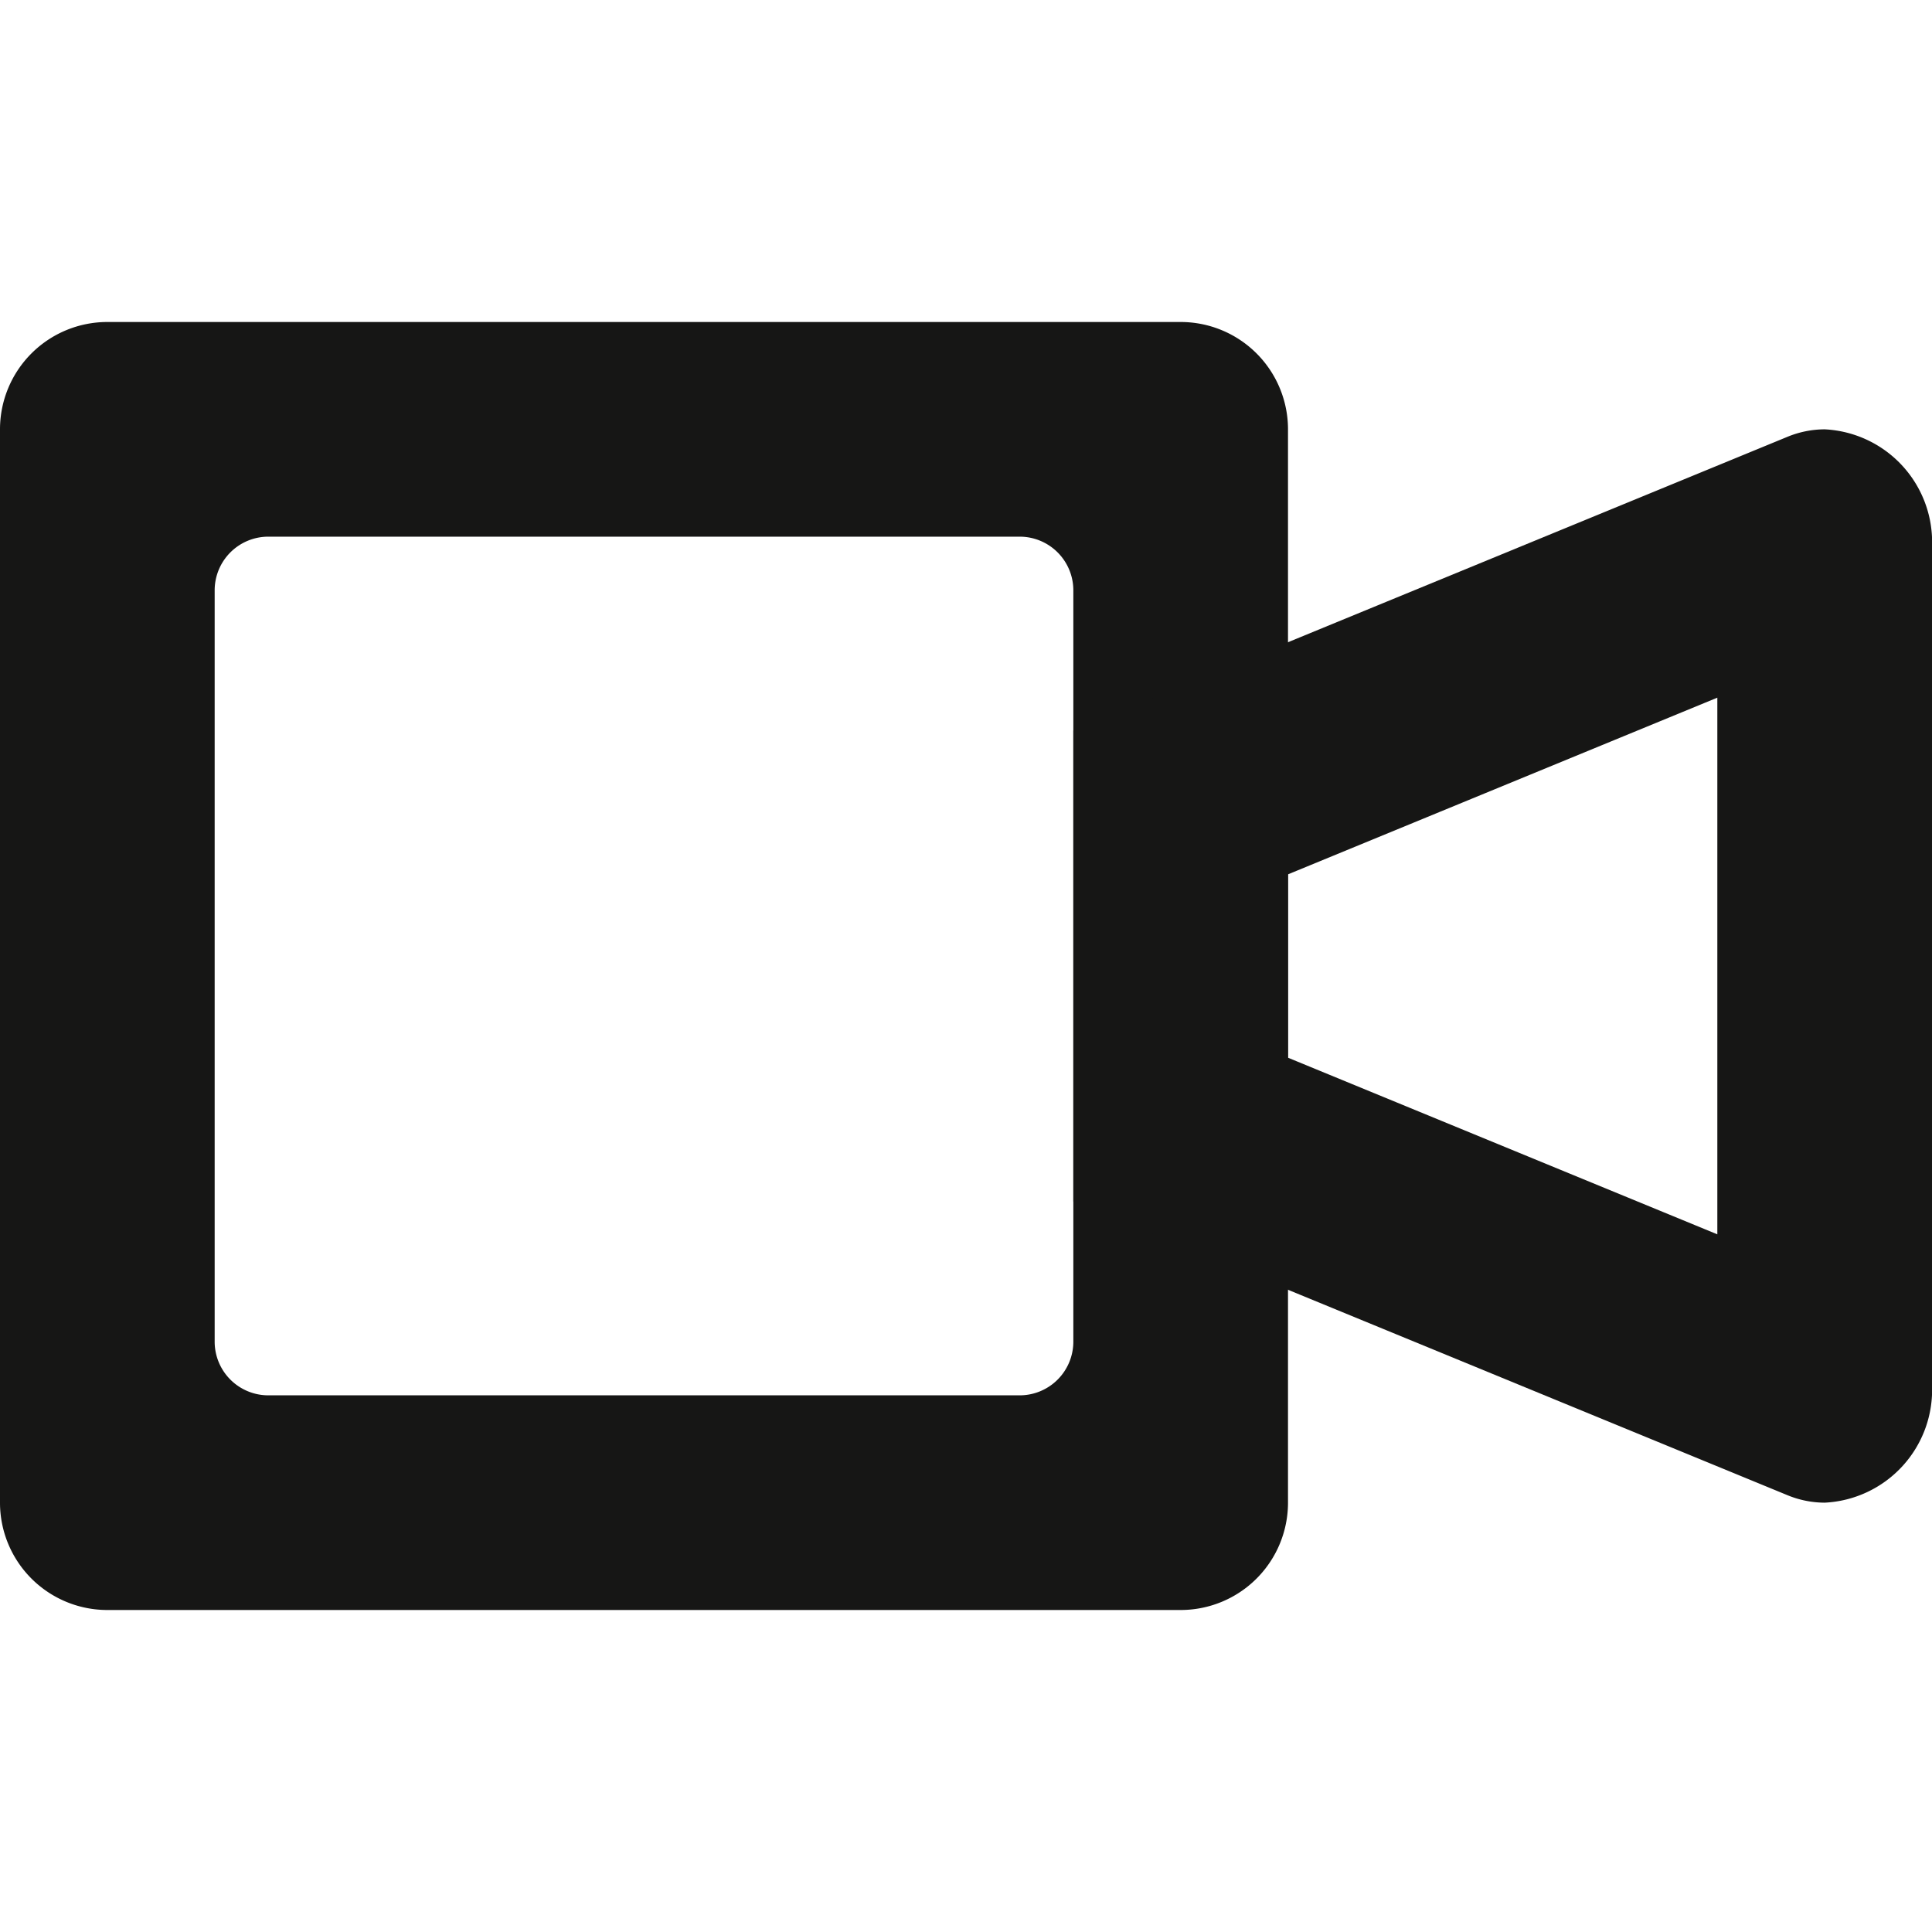
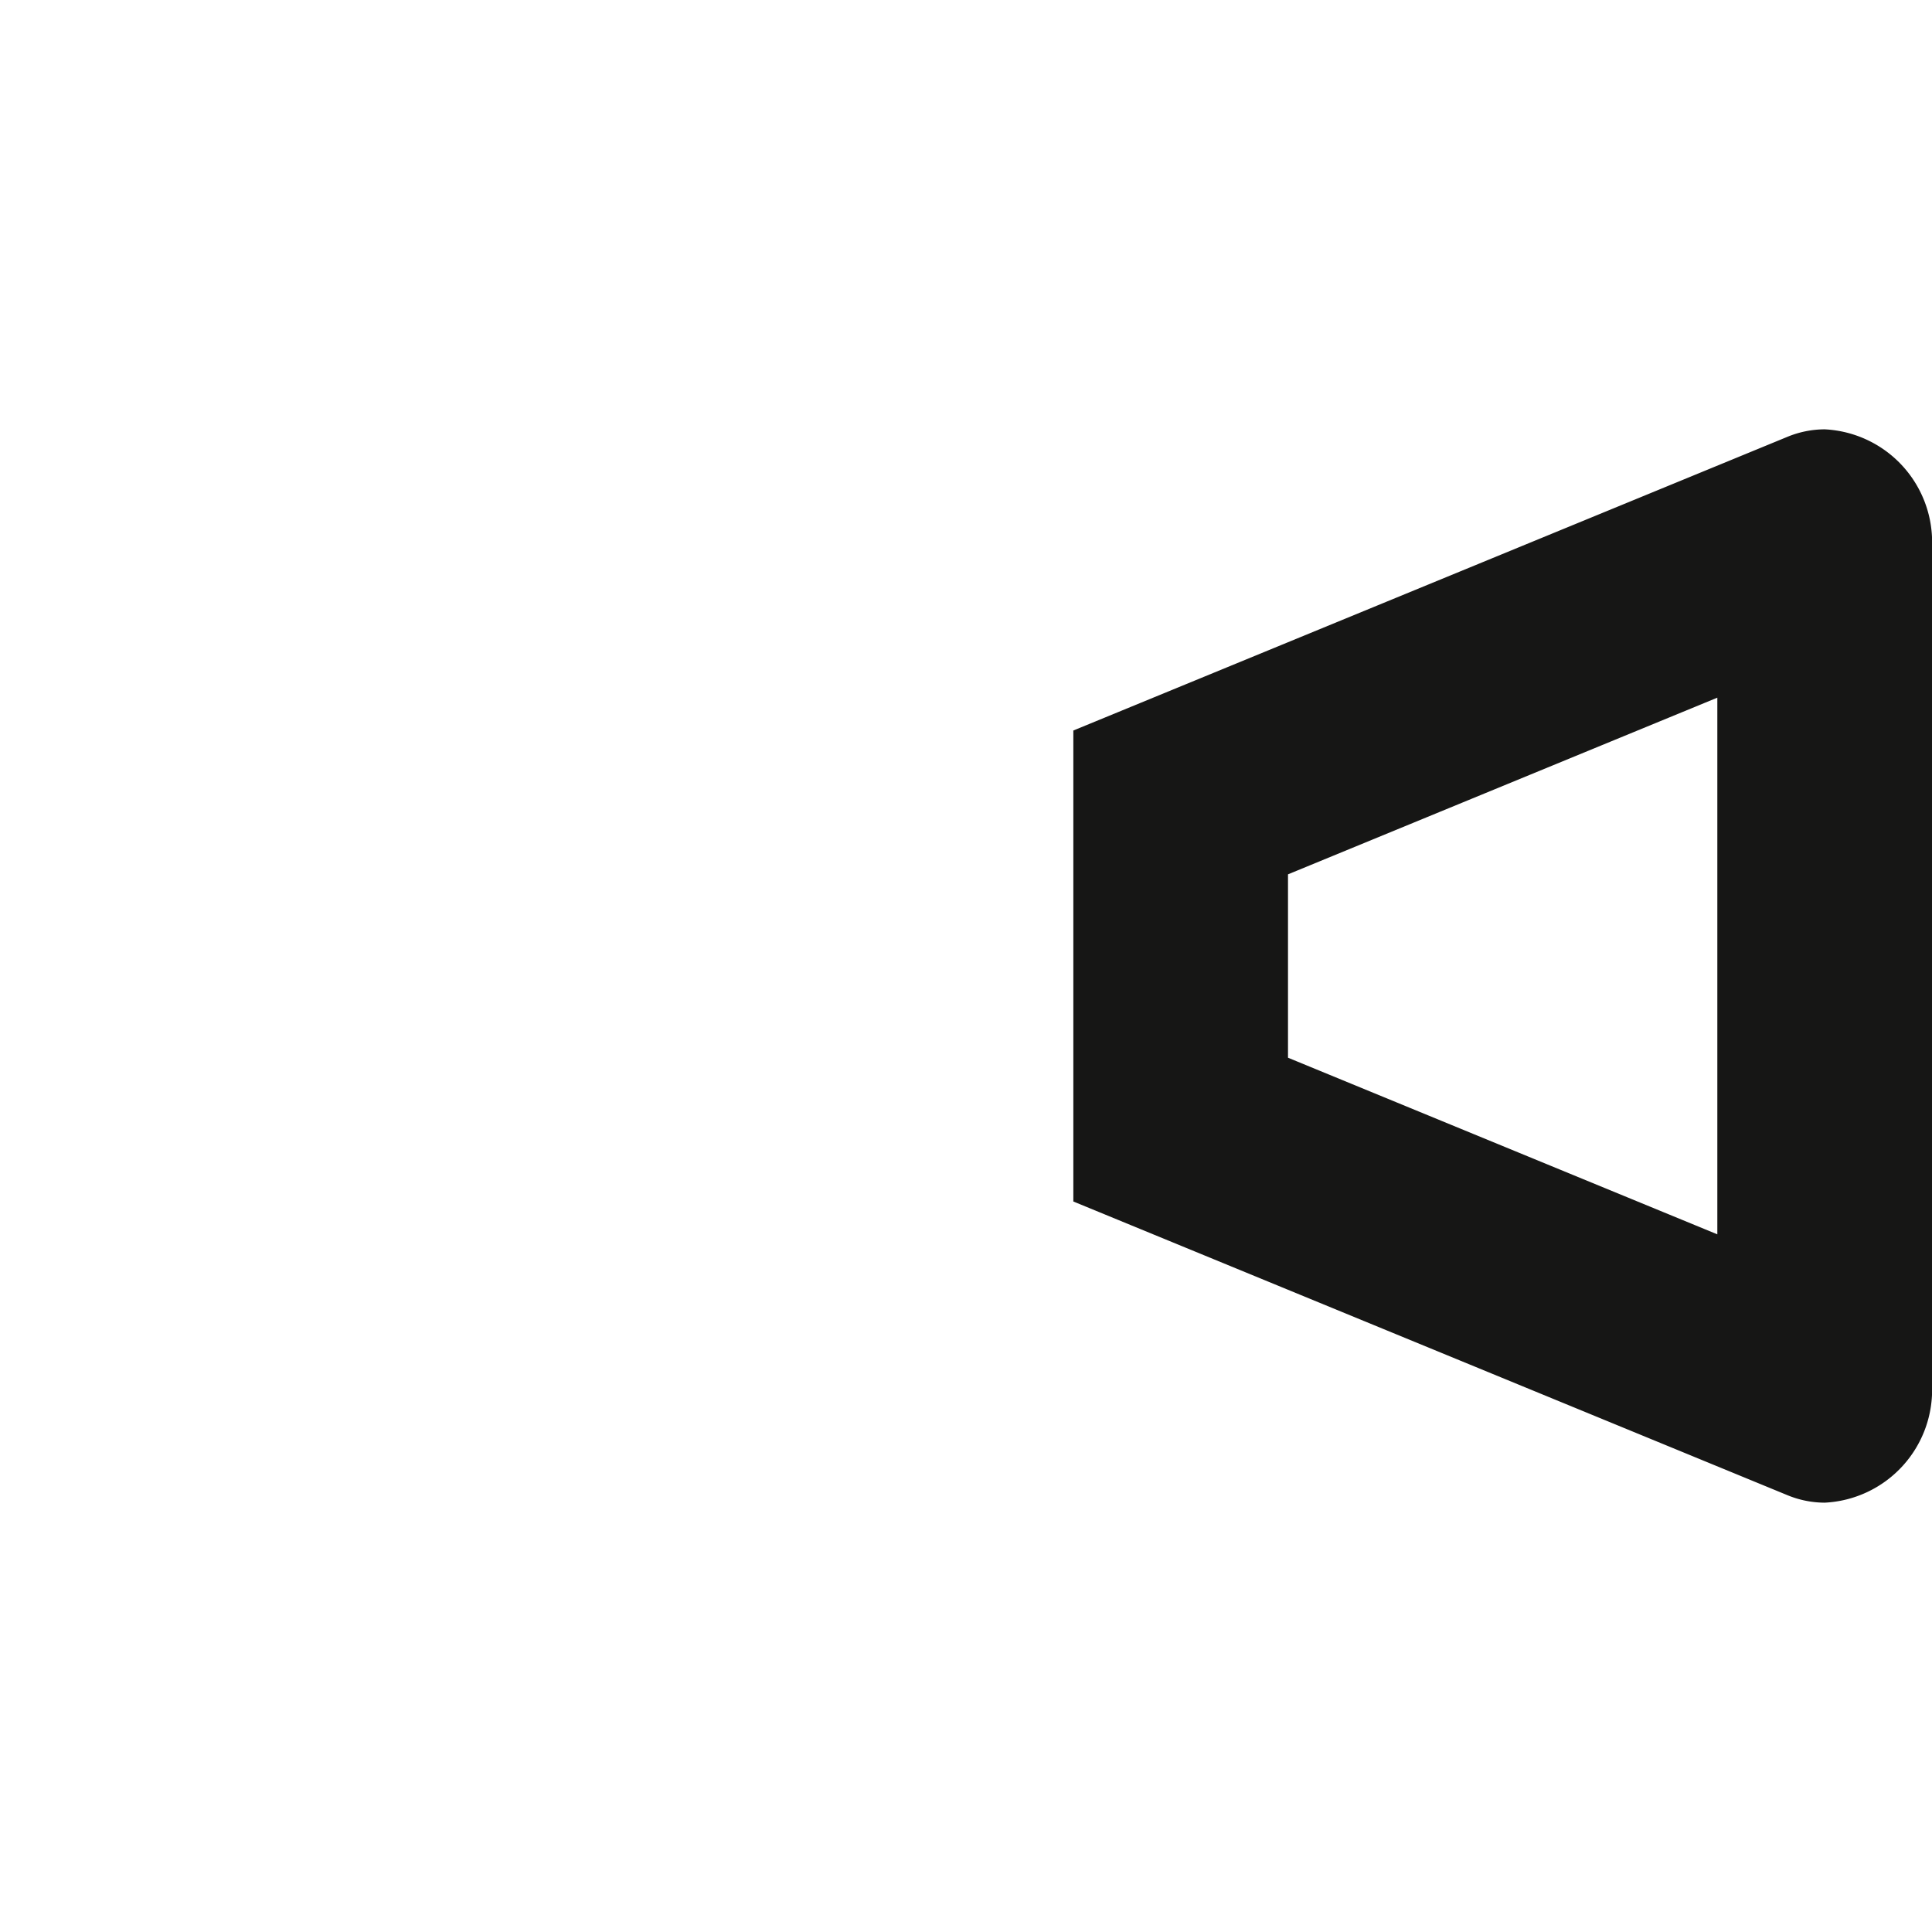
<svg xmlns="http://www.w3.org/2000/svg" width="69px" height="69px" viewBox="0 -6 36 36" fill="#000000">
  <g id="SVGRepo_bgCarrier" stroke-width="0" />
  <g id="SVGRepo_tracerCarrier" stroke-linecap="round" stroke-linejoin="round" />
  <g id="SVGRepo_iconCarrier">
    <g id="Lager_104" data-name="Lager 104" transform="translate(0 -4)">
-       <path id="Path_101" data-name="Path 101" d="M22,4H2A2,2,0,0,0,0,6V26a2,2,0,0,0,2,2H22a2,2,0,0,0,2-2V6A2,2,0,0,0,22,4ZM19,24H5a1,1,0,0,1-1-1V9A1,1,0,0,1,5,8H19a1,1,0,0,1,1,1V23A1,1,0,0,1,19,24Z" fill="#161615" />
      <path id="Path_102" data-name="Path 102" d="M32,11V21l-8-3.291V14.292L32,11m2-5a1.836,1.836,0,0,0-.7.142L20,11.612v8.776l13.3,5.47A1.836,1.836,0,0,0,34,26a2.105,2.105,0,0,0,2-2.2V8.2A2.105,2.105,0,0,0,34,6Z" fill="#161615" />
    </g>
  </g>
</svg>